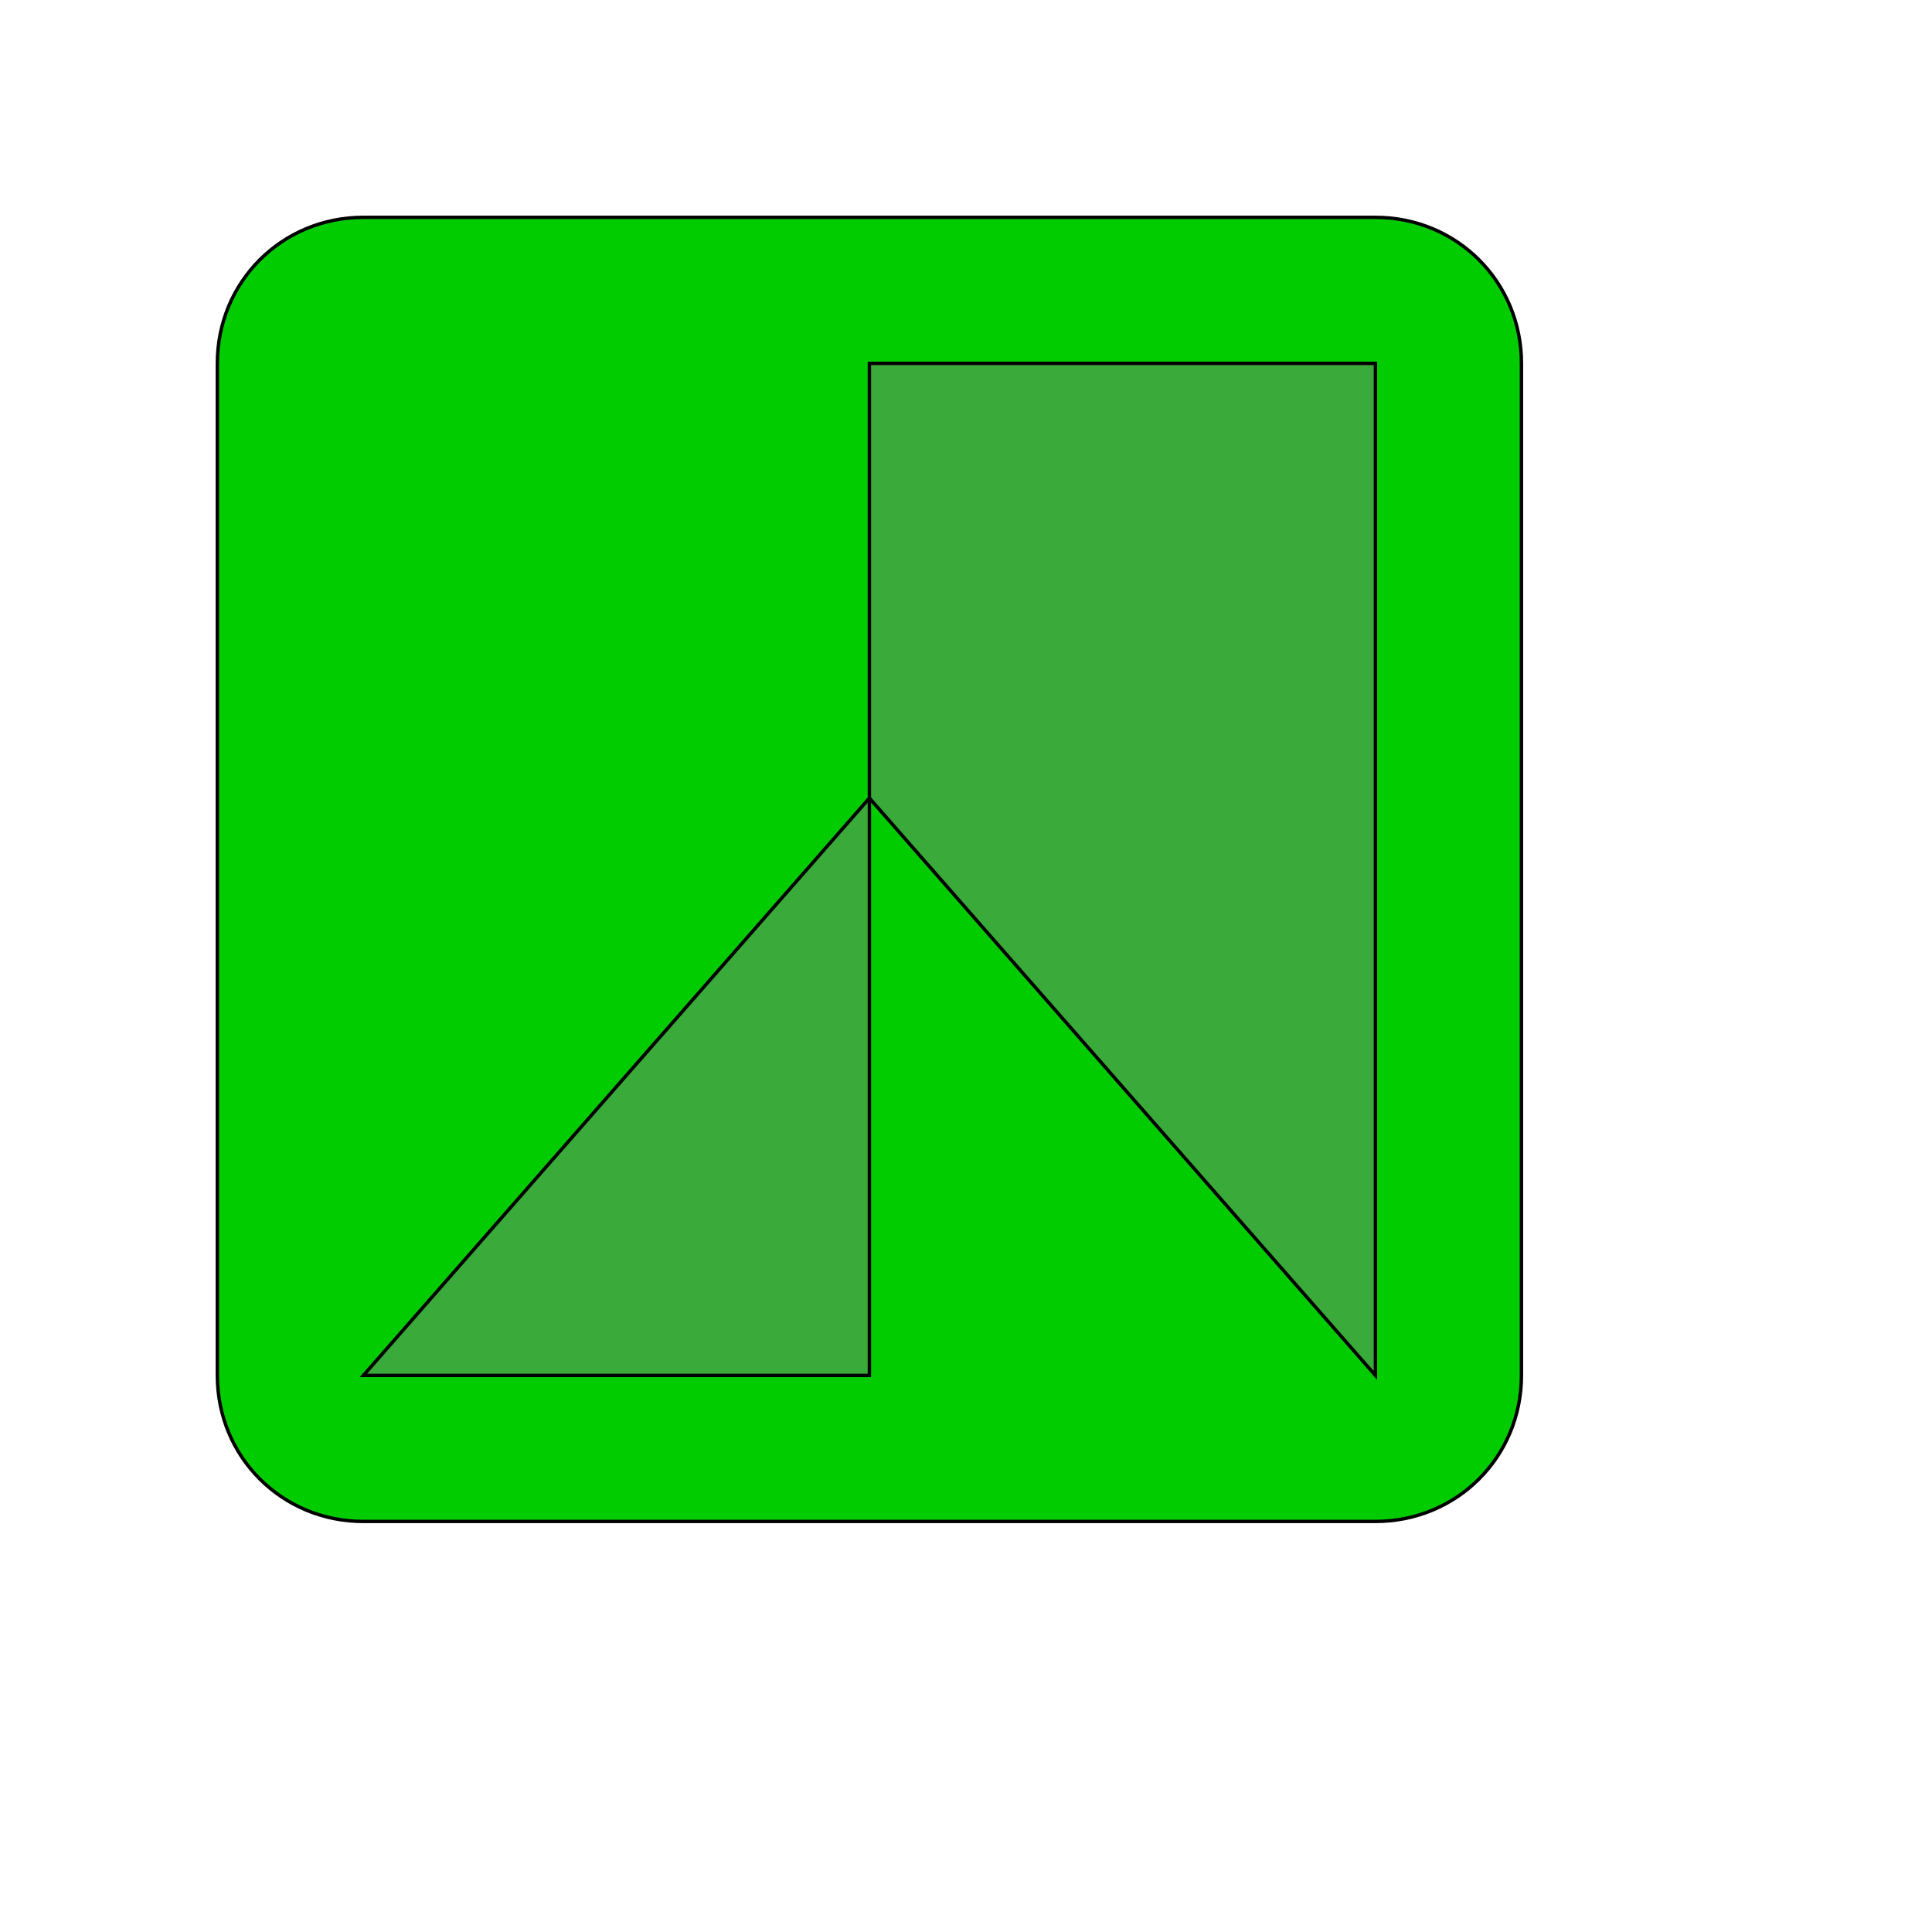
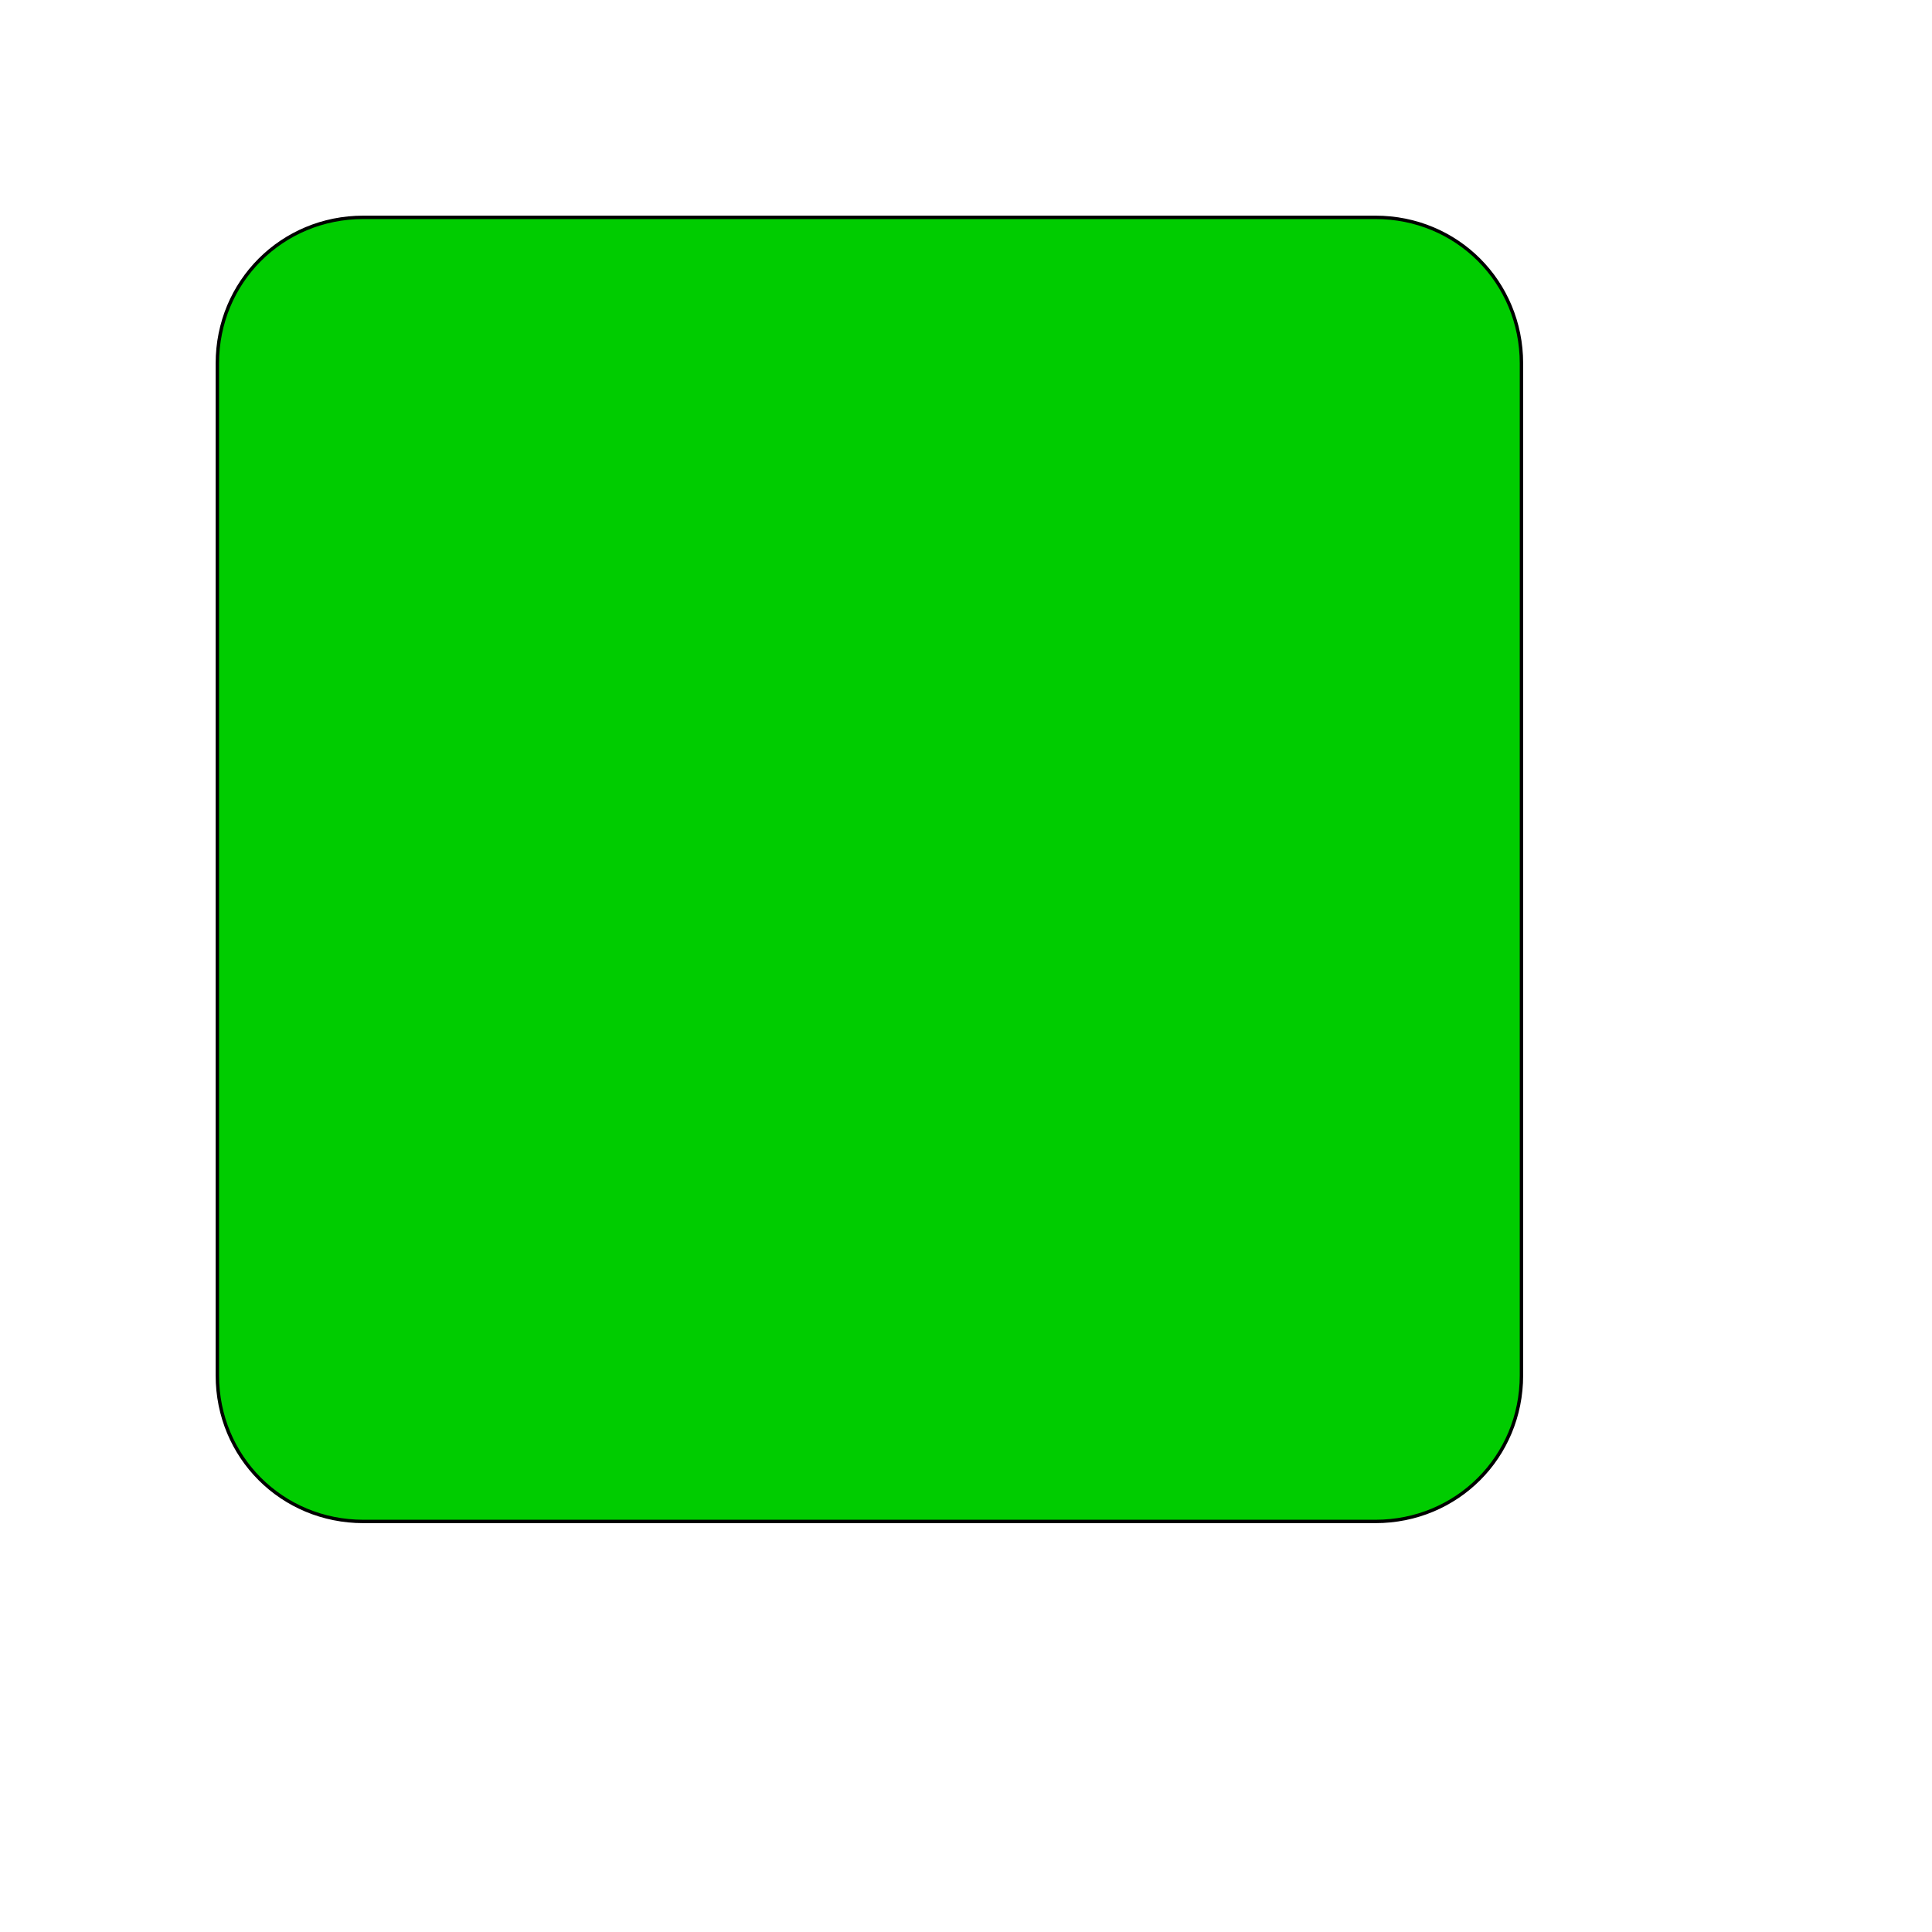
<svg xmlns="http://www.w3.org/2000/svg" id="th_wav_filter-b-and-w" width="100%" height="100%" version="1.1" preserveAspectRatio="xMidYMin slice" data-uid="wav_filter-b-and-w" data-keyword="wav_filter-b-and-w" viewBox="0 0 512 512" transform="matrix(0.9,0,0,0.9,0,0)" data-colors="[&quot;#83bf4f&quot;,&quot;#00cc00&quot;,&quot;#3aaa3a&quot;]">
  <defs id="SvgjsDefs16188" fill="#83bf4f" />
  <path id="th_wav_filter-b-and-w_0" d="M405 64L107 64C83 64 64 83 64 107L64 405C64 429 83 448 107 448L405 448C429 448 448 429 448 405L448 107C448 83 429 64 405 64Z " fill-rule="evenodd" fill="#00cc00" stroke-width="1" stroke="#000000" />
-   <path id="th_wav_filter-b-and-w_1" d="M405 405L256 235L256 405L107 405L256 235L256 107L405 107Z " fill-rule="evenodd" fill="#3aaa3a" stroke-width="1" stroke="#000000" />
</svg>